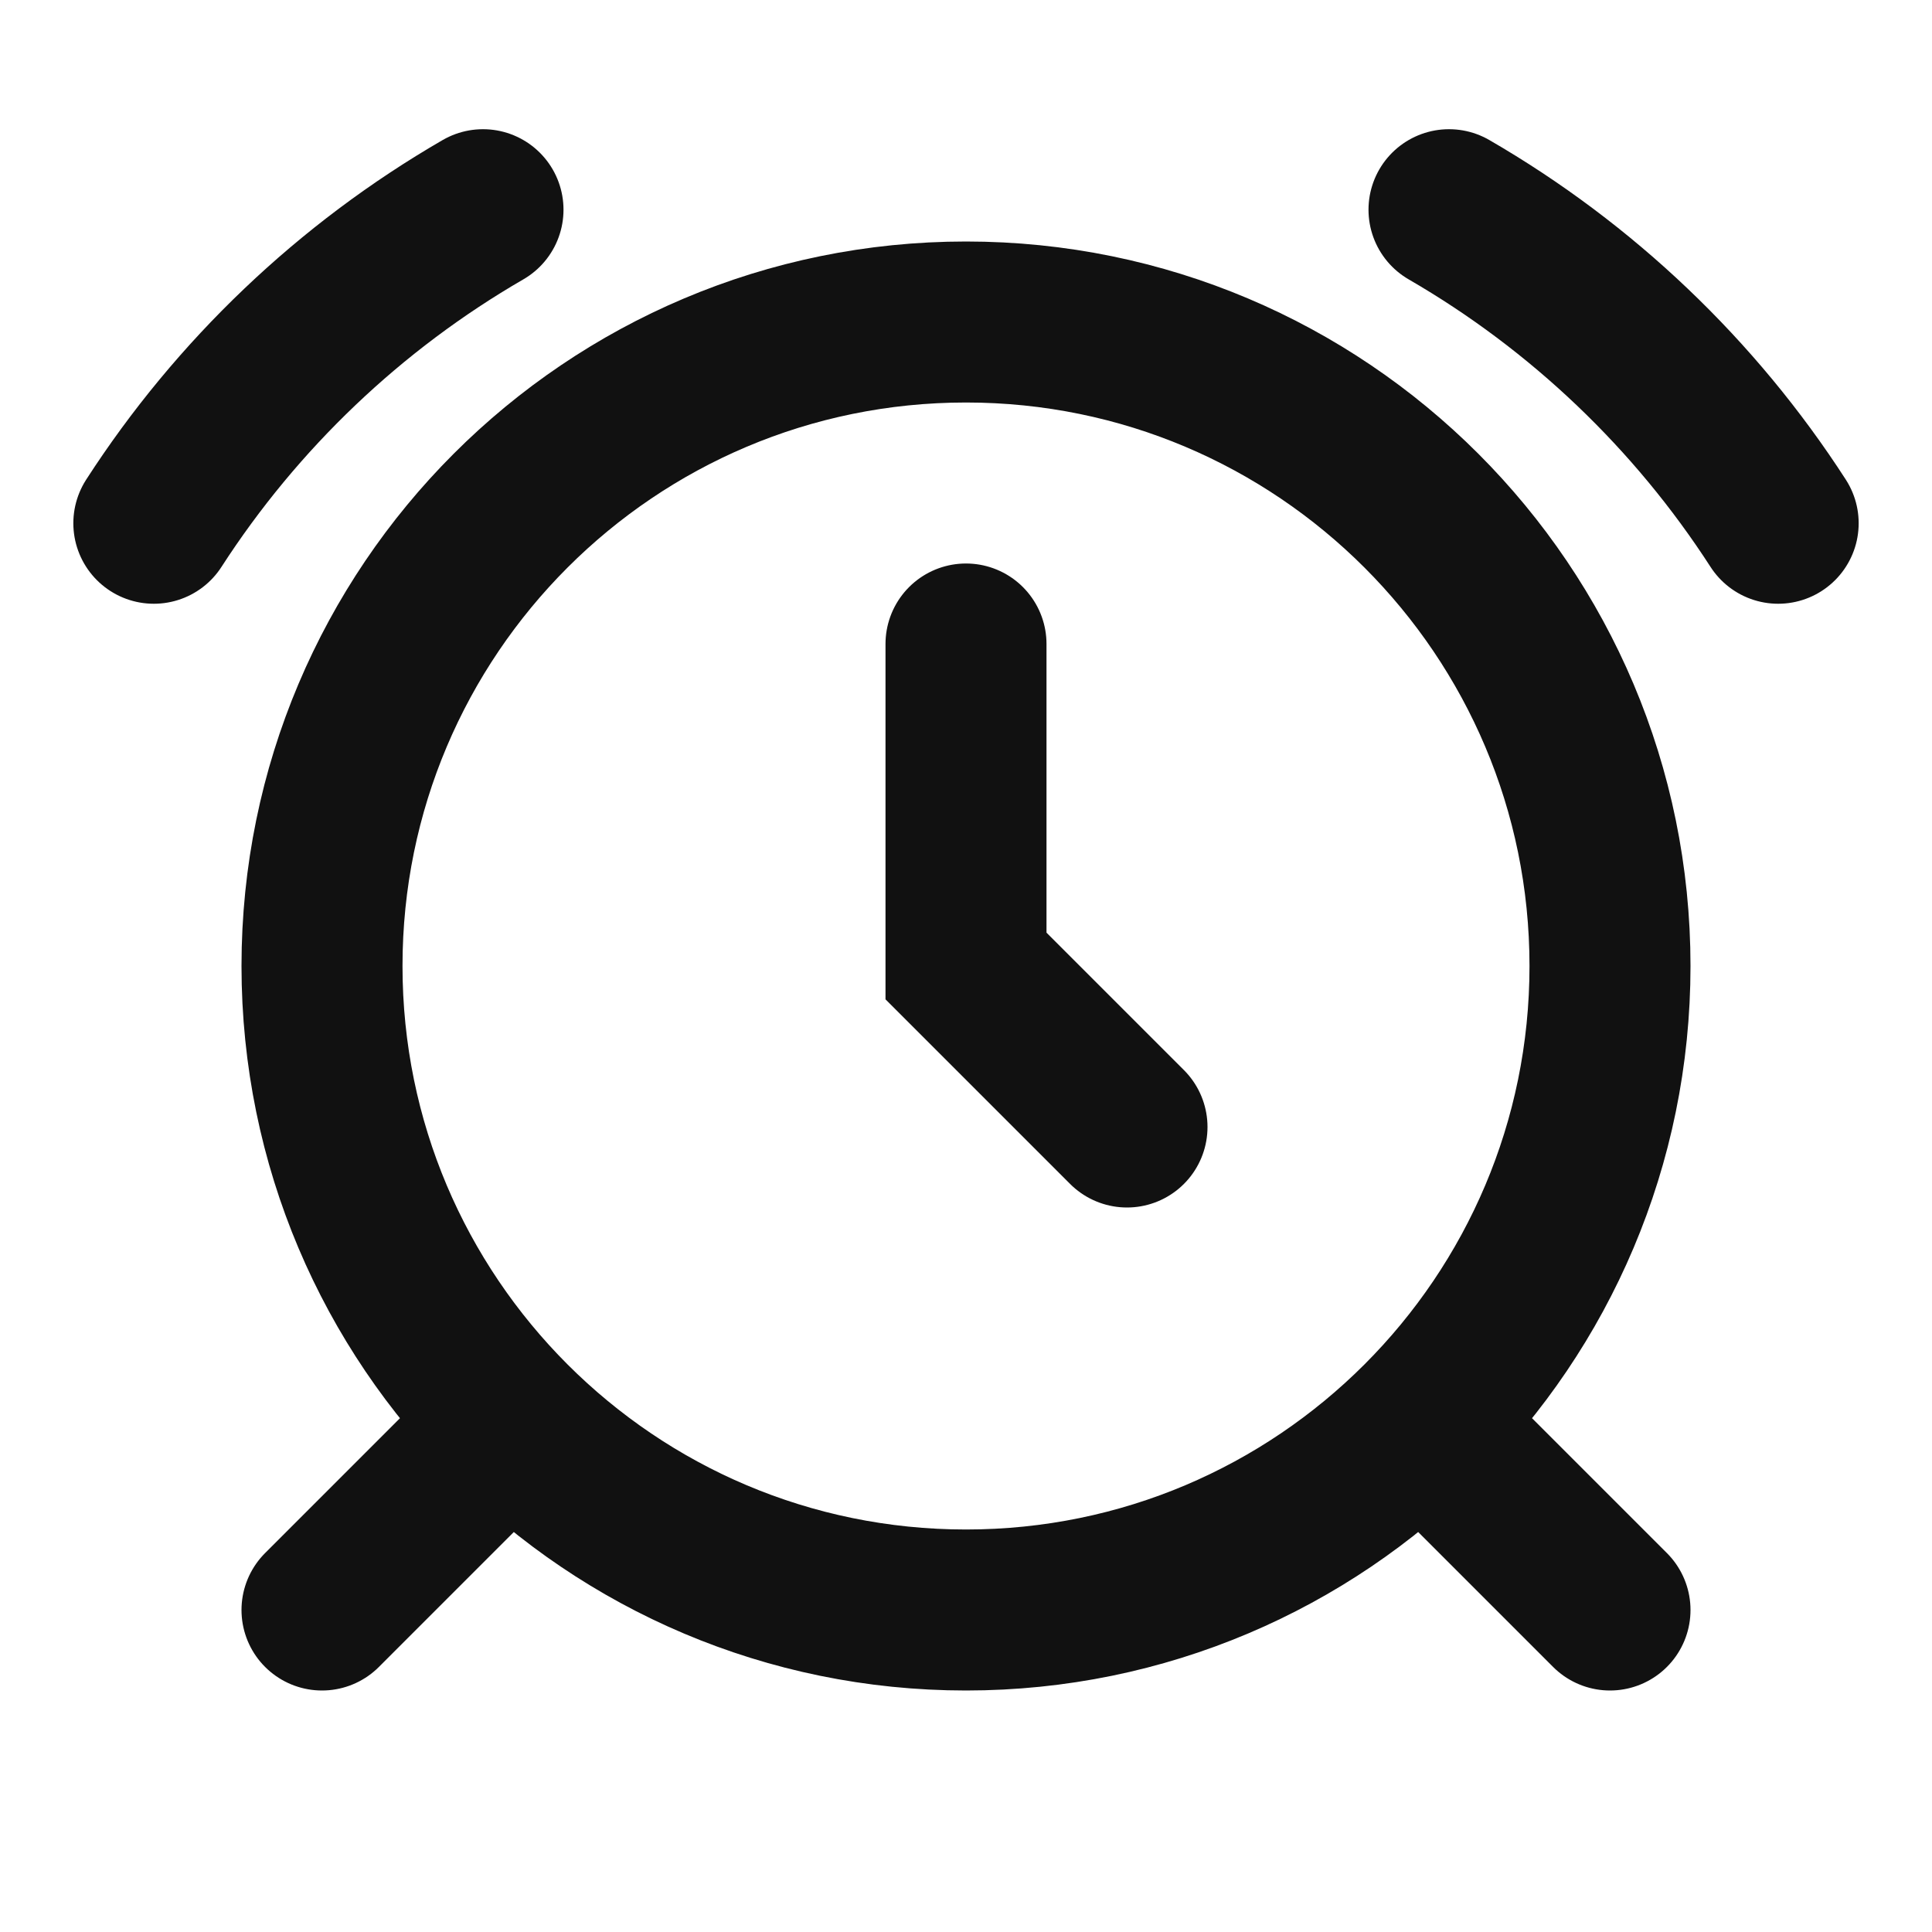
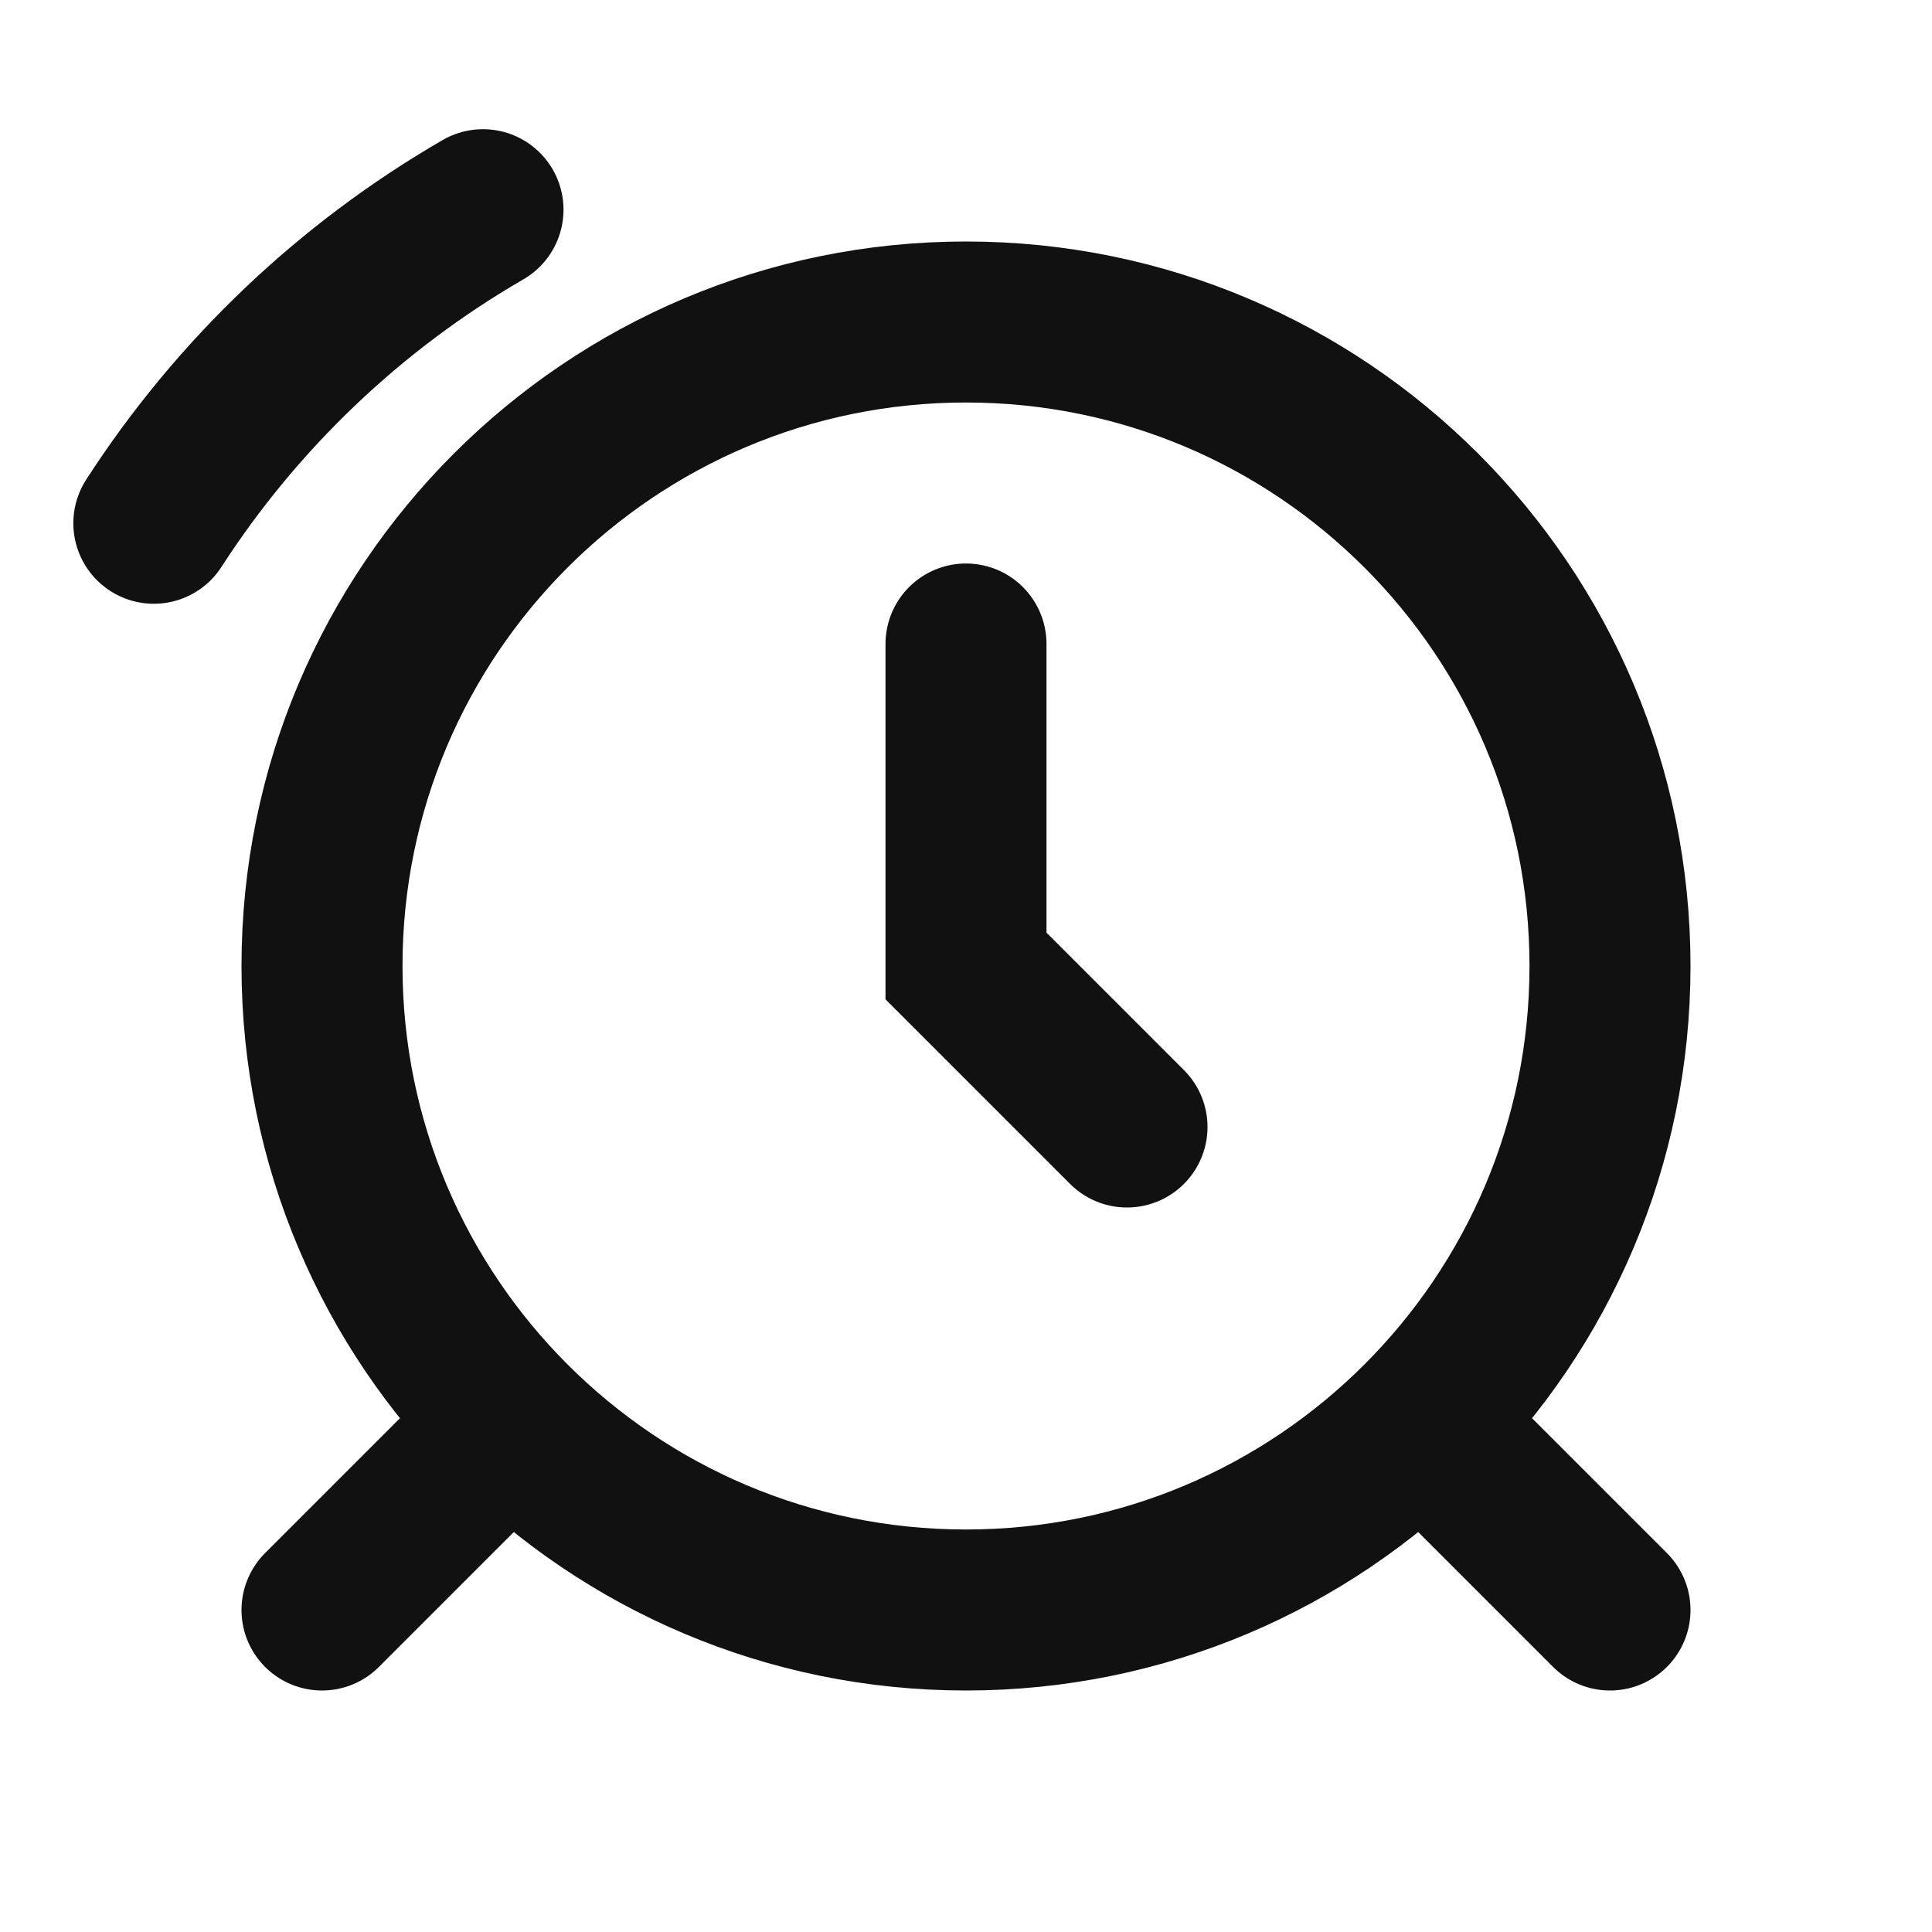
<svg xmlns="http://www.w3.org/2000/svg" width="24" height="24" viewBox="0 0 24 24" fill="none">
-   <path d="M17.657 17.657L20 20M6.343 17.657L4 20M12 8V11.999C12 11.999 12 12 12 12L14 14M1.911 6.5C2.944 4.9 4.348 3.561 6 2.605M18 2.605C19.652 3.561 21.056 4.9 22.089 6.5M20 12C20 16.418 16.418 20 12 20C7.582 20 4 16.418 4 12C4 7.582 7.582 4 12 4C16.418 4 20 7.582 20 12Z" stroke="#111111" stroke-width="2" stroke-linecap="round" />
+   <path d="M17.657 17.657L20 20M6.343 17.657L4 20M12 8V11.999C12 11.999 12 12 12 12L14 14M1.911 6.5C2.944 4.9 4.348 3.561 6 2.605M18 2.605M20 12C20 16.418 16.418 20 12 20C7.582 20 4 16.418 4 12C4 7.582 7.582 4 12 4C16.418 4 20 7.582 20 12Z" stroke="#111111" stroke-width="2" stroke-linecap="round" />
</svg>